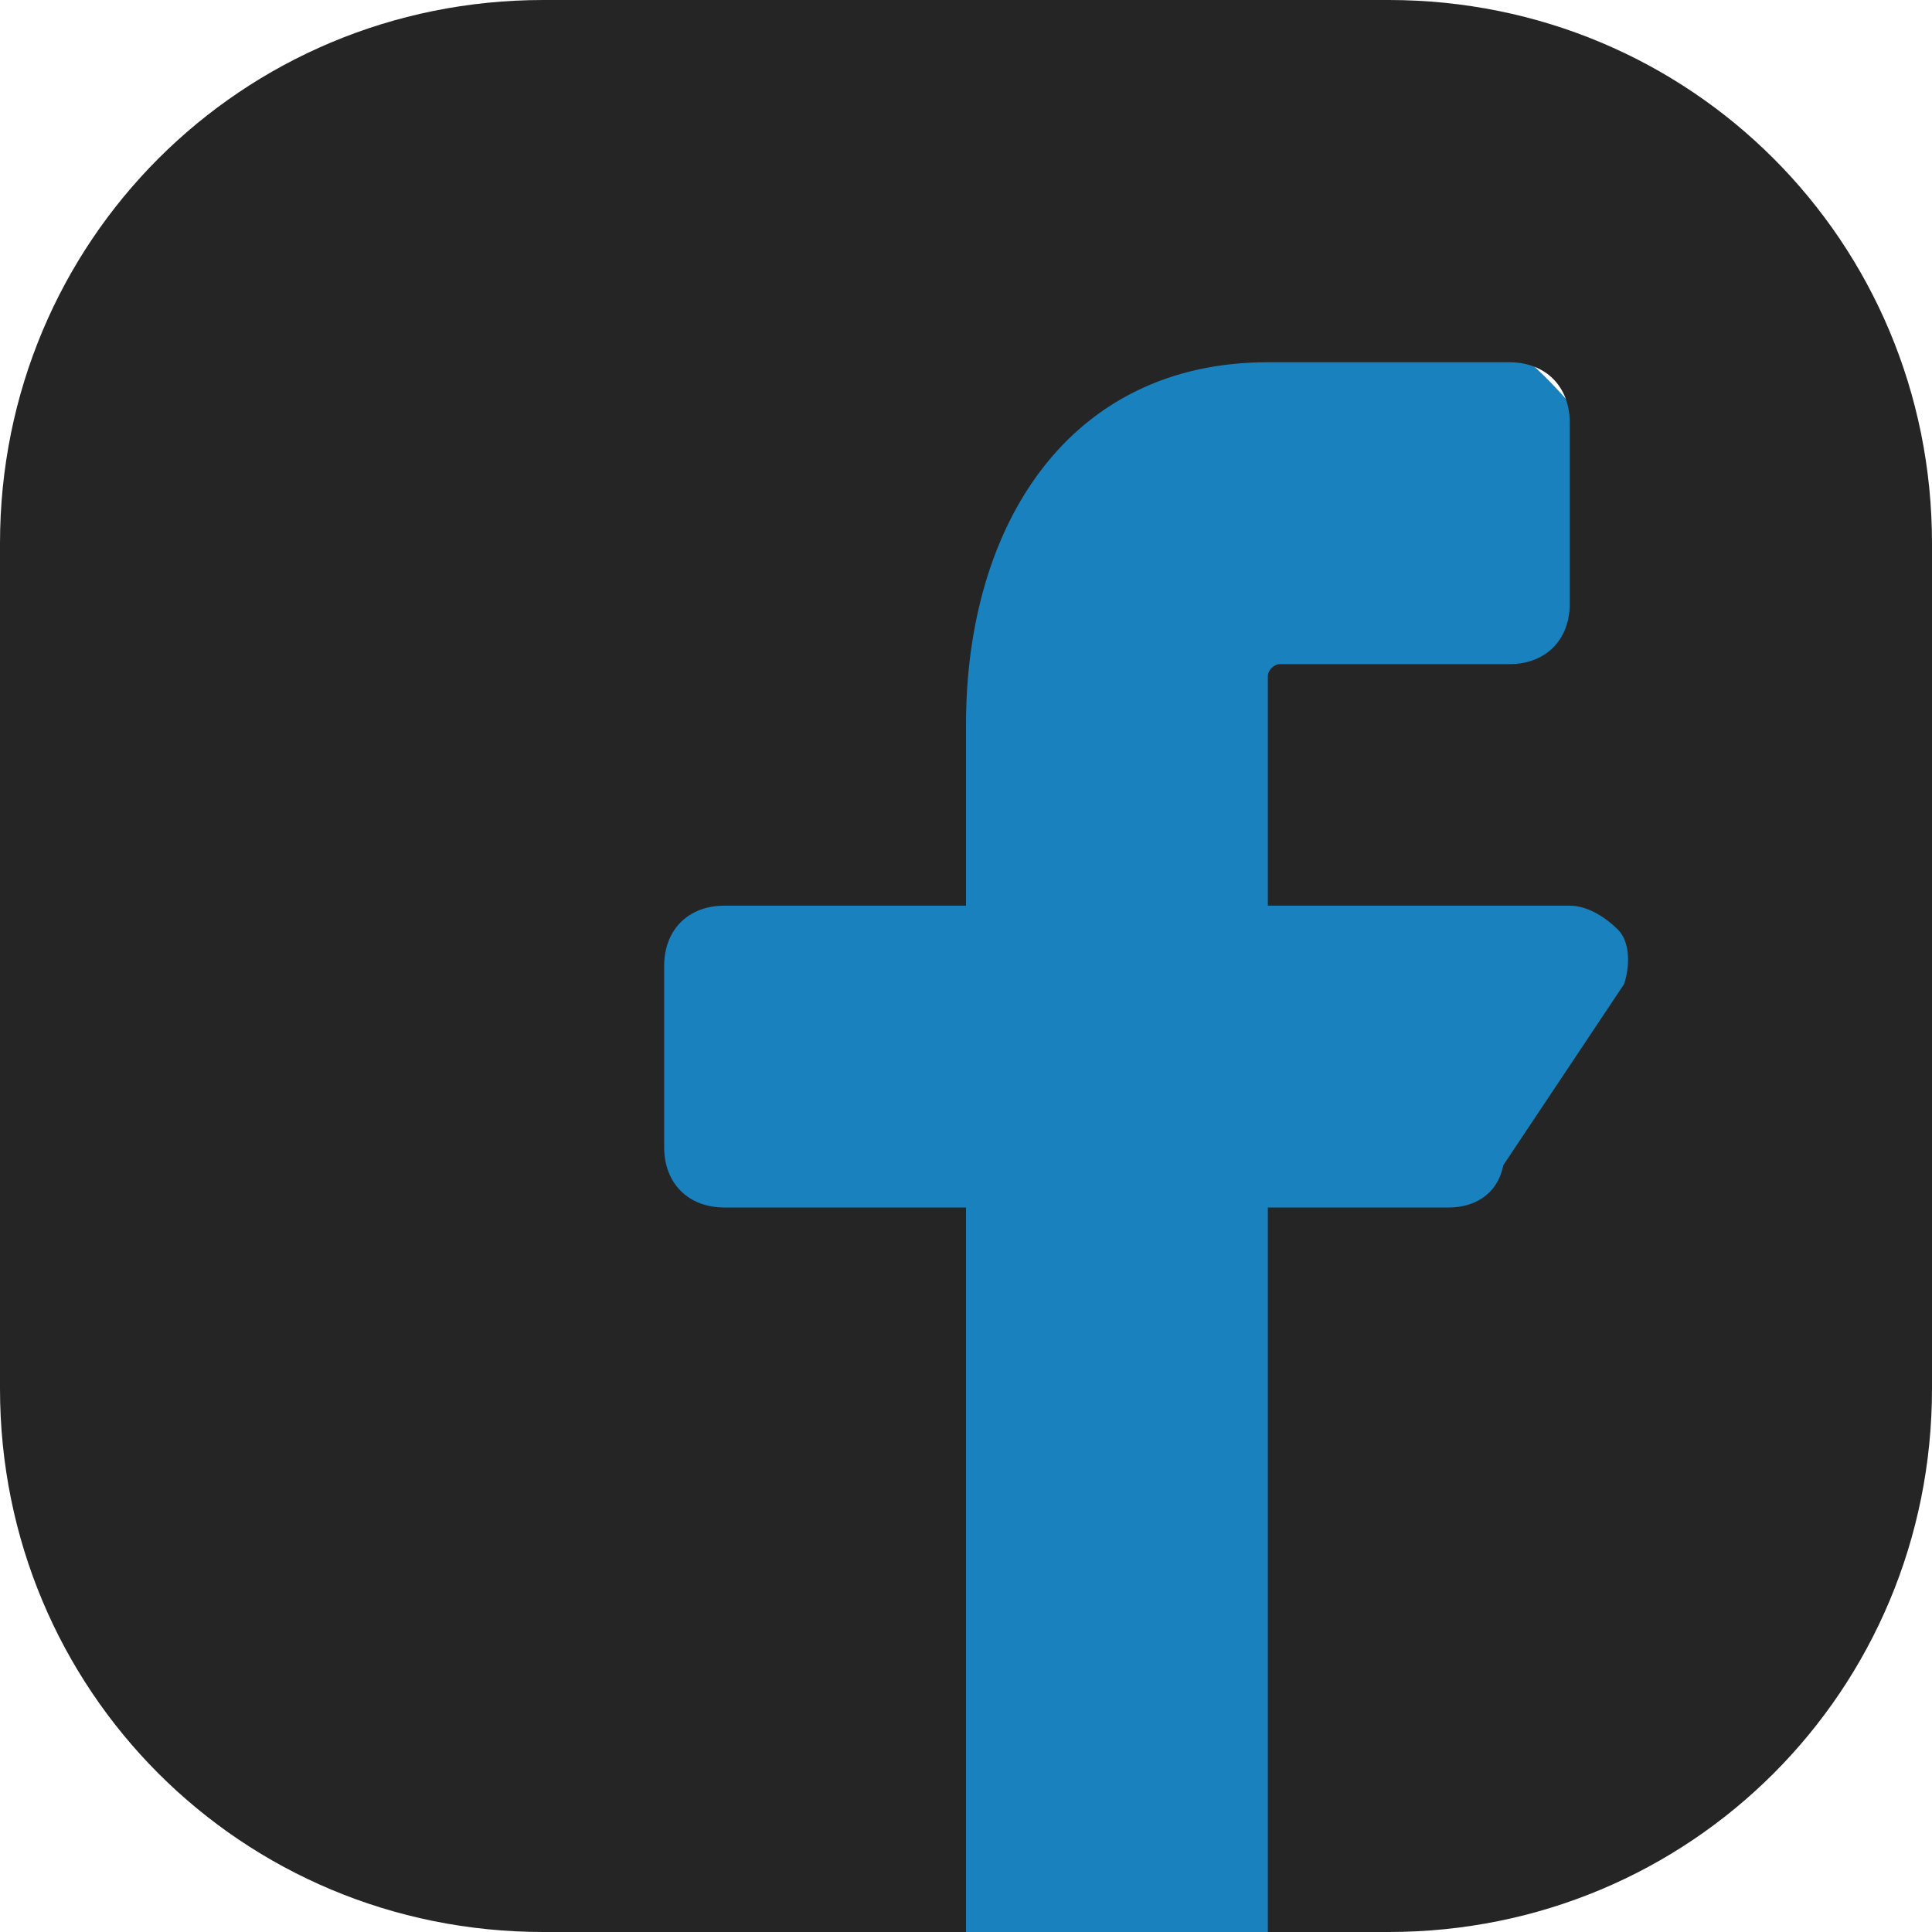
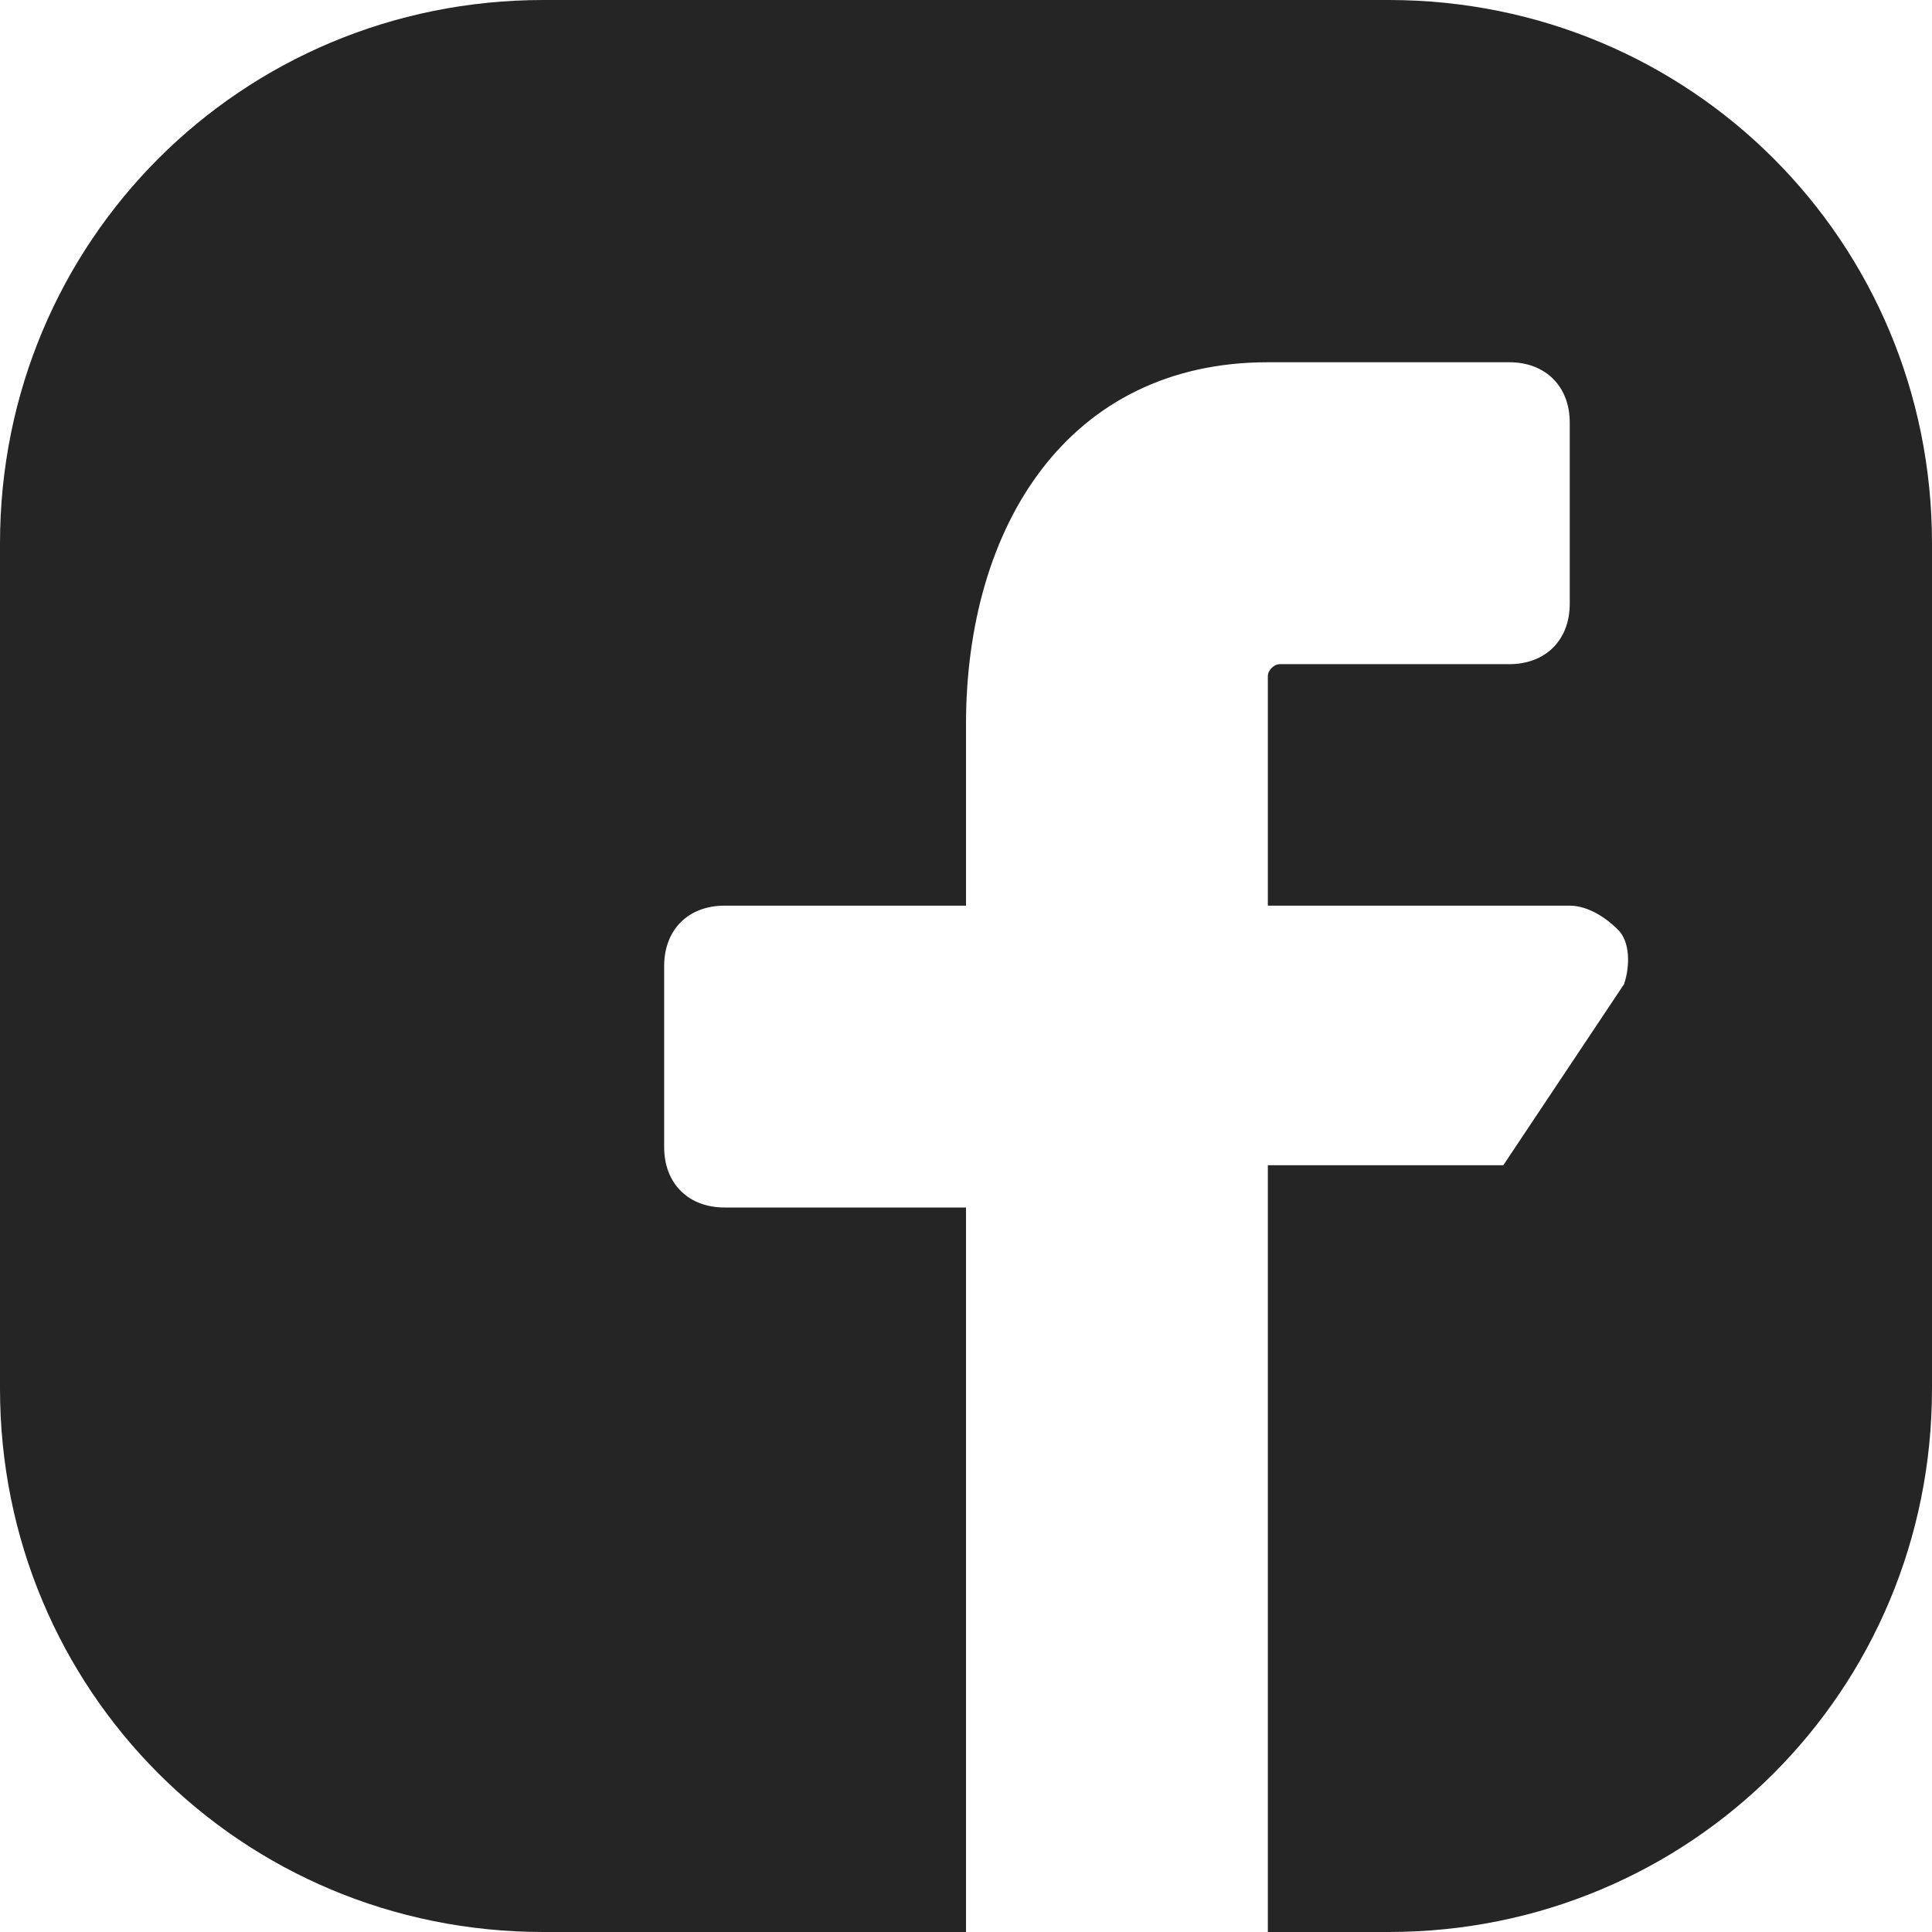
<svg xmlns="http://www.w3.org/2000/svg" width="26" height="26" viewBox="0 0 26 26" fill="none">
-   <rect x="5.605" y="3.579" width="16.816" height="22.421" rx="5" fill="#1981BD" />
-   <path d="M18.688 0H7.312C3.25 0 0 3.25 0 7.312V18.688C0 22.75 3.25 26 7.312 26H13V16.25H9.75C9.262 16.25 8.938 15.925 8.938 15.438V13C8.938 12.512 9.262 12.188 9.75 12.188H13V9.75C13 7.069 14.381 4.875 17.062 4.875H20.312C20.8 4.875 21.125 5.2 21.125 5.688V8.125C21.125 8.613 20.8 8.938 20.312 8.938H17.225C17.144 8.938 17.062 9.019 17.062 9.1V12.188H21.125C21.369 12.188 21.613 12.35 21.775 12.512C21.938 12.675 21.938 13 21.856 13.244L20.231 15.681C20.15 16.087 19.825 16.25 19.5 16.25H17.062V26H18.688C22.75 26 26 22.75 26 18.688V7.312C26 3.25 22.75 0 18.688 0Z" fill="#252525" />
+   <path d="M18.688 0H7.312C3.25 0 0 3.25 0 7.312V18.688C0 22.75 3.25 26 7.312 26H13V16.25H9.75C9.262 16.25 8.938 15.925 8.938 15.438V13C8.938 12.512 9.262 12.188 9.75 12.188H13V9.75C13 7.069 14.381 4.875 17.062 4.875H20.312C20.8 4.875 21.125 5.2 21.125 5.688V8.125C21.125 8.613 20.8 8.938 20.312 8.938H17.225C17.144 8.938 17.062 9.019 17.062 9.1V12.188H21.125C21.369 12.188 21.613 12.35 21.775 12.512C21.938 12.675 21.938 13 21.856 13.244L20.231 15.681H17.062V26H18.688C22.75 26 26 22.75 26 18.688V7.312C26 3.25 22.75 0 18.688 0Z" fill="#252525" />
</svg>